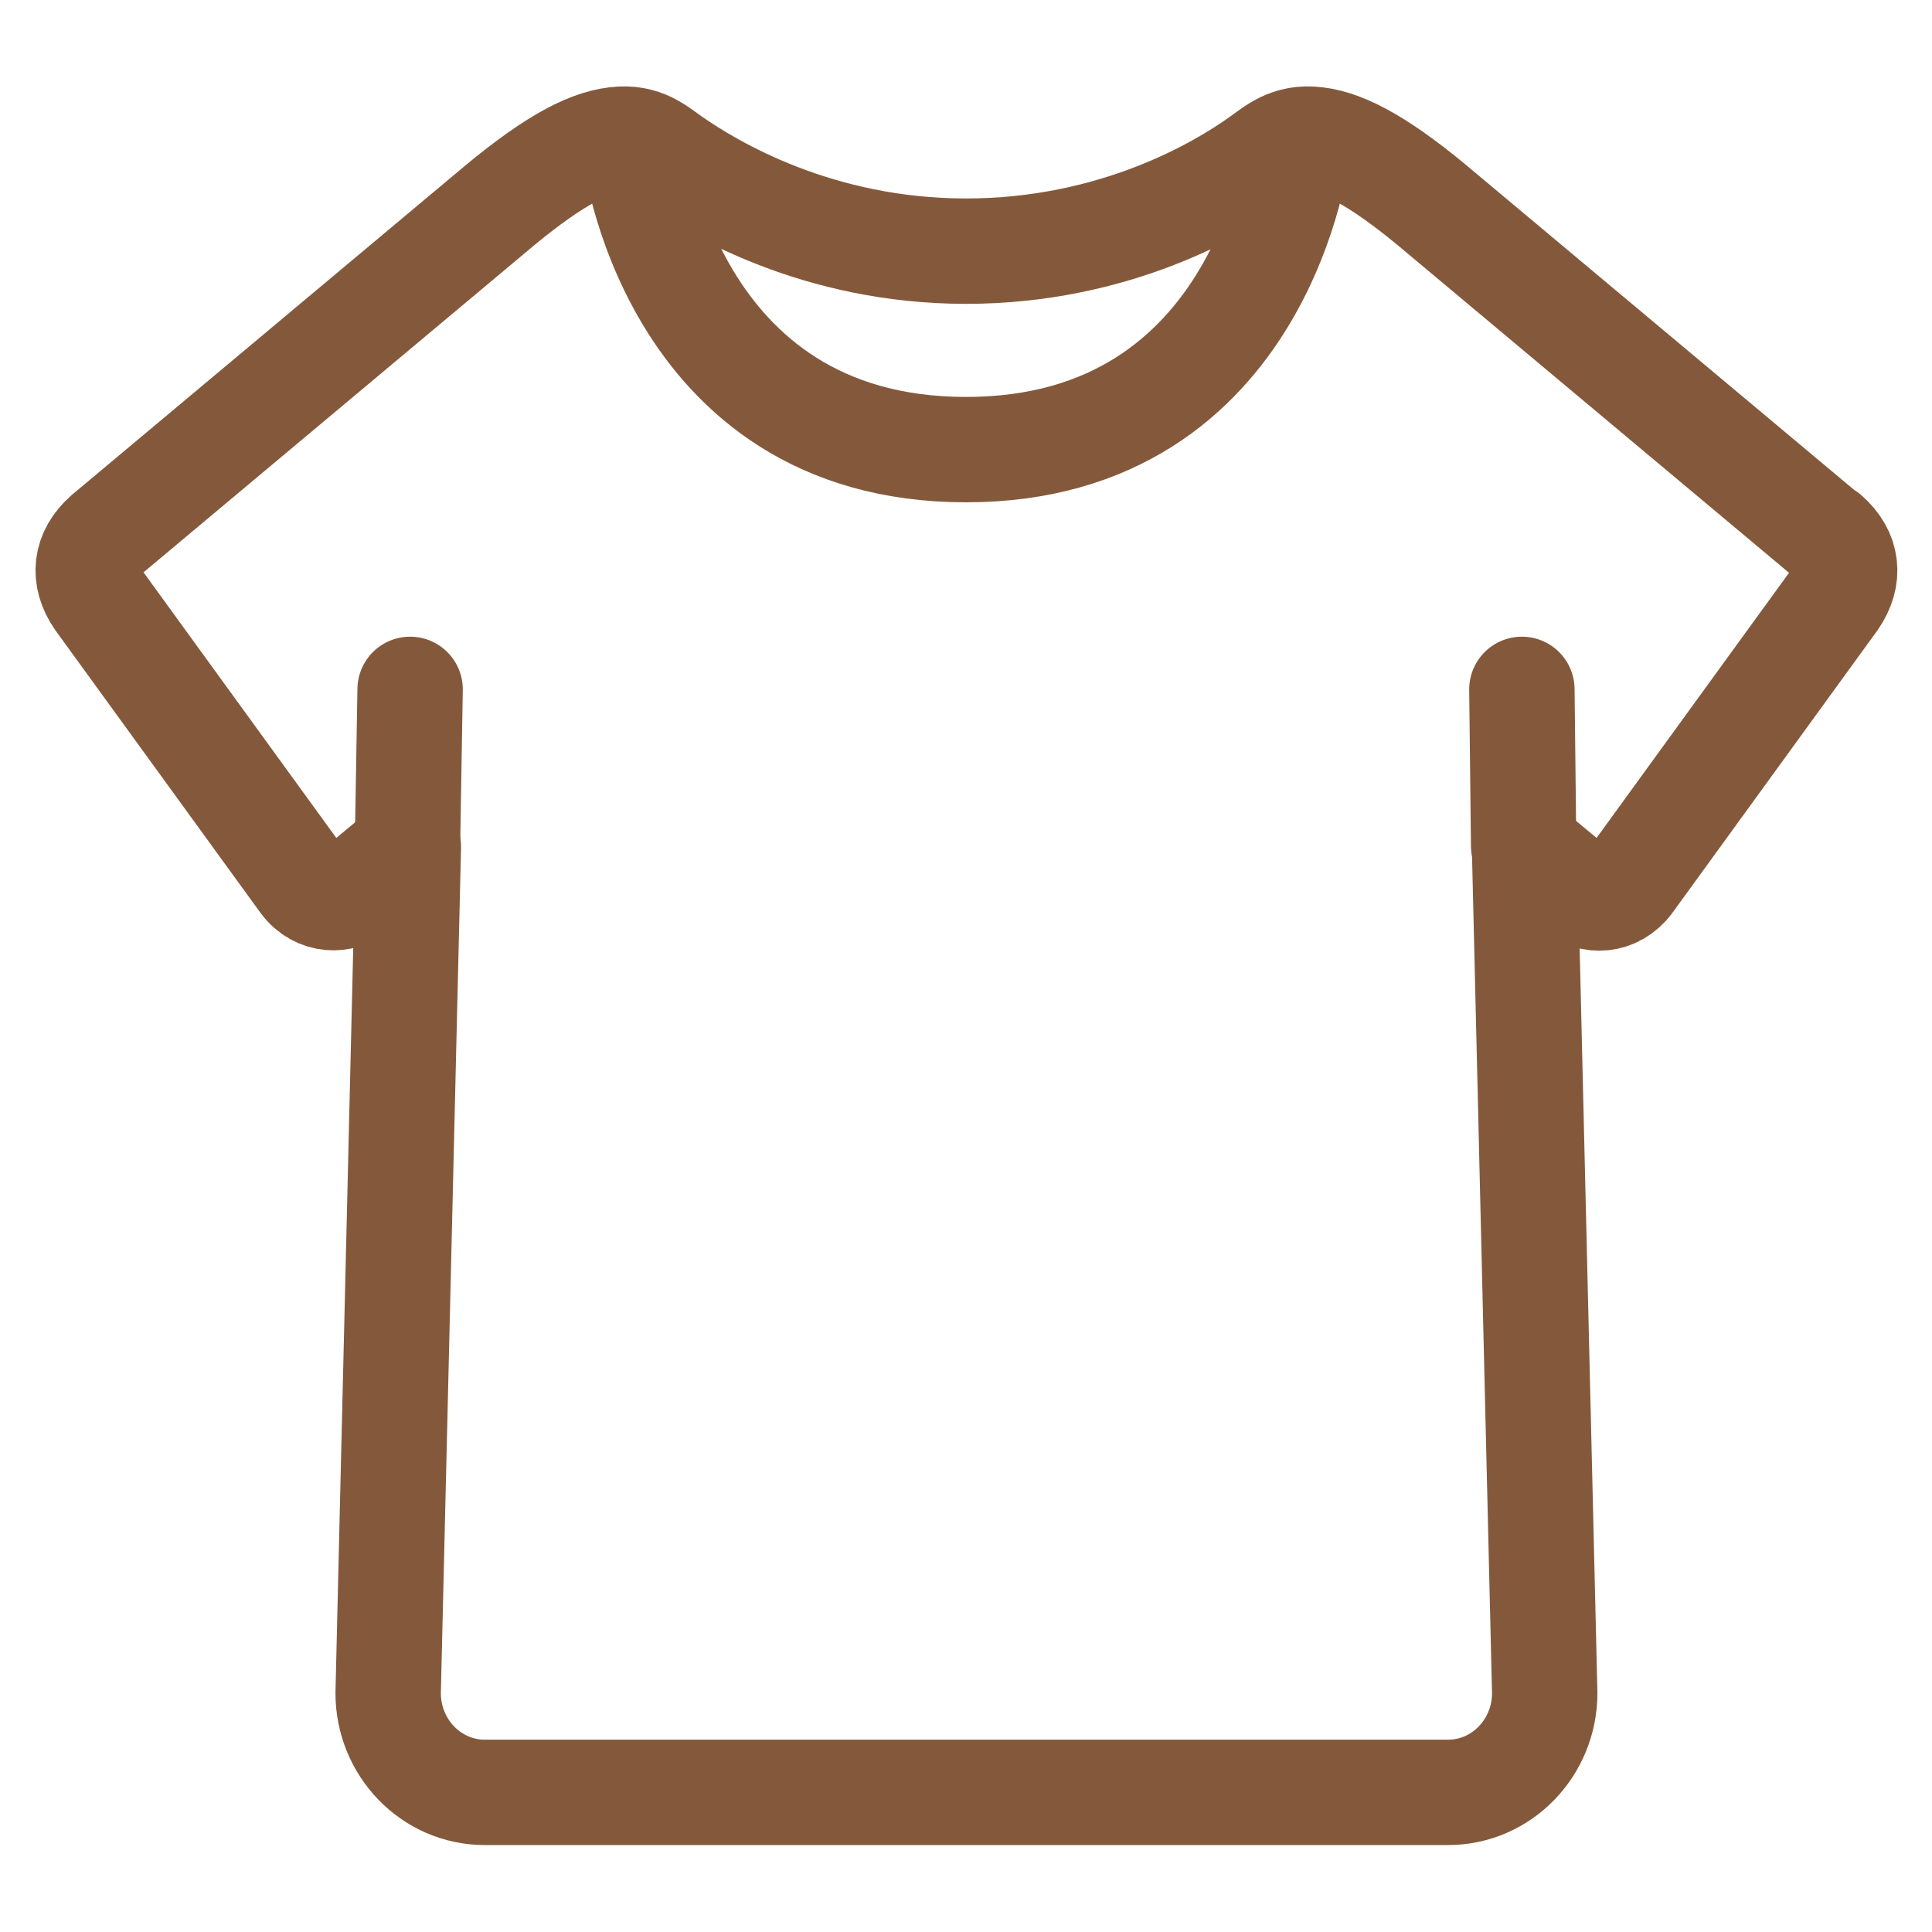
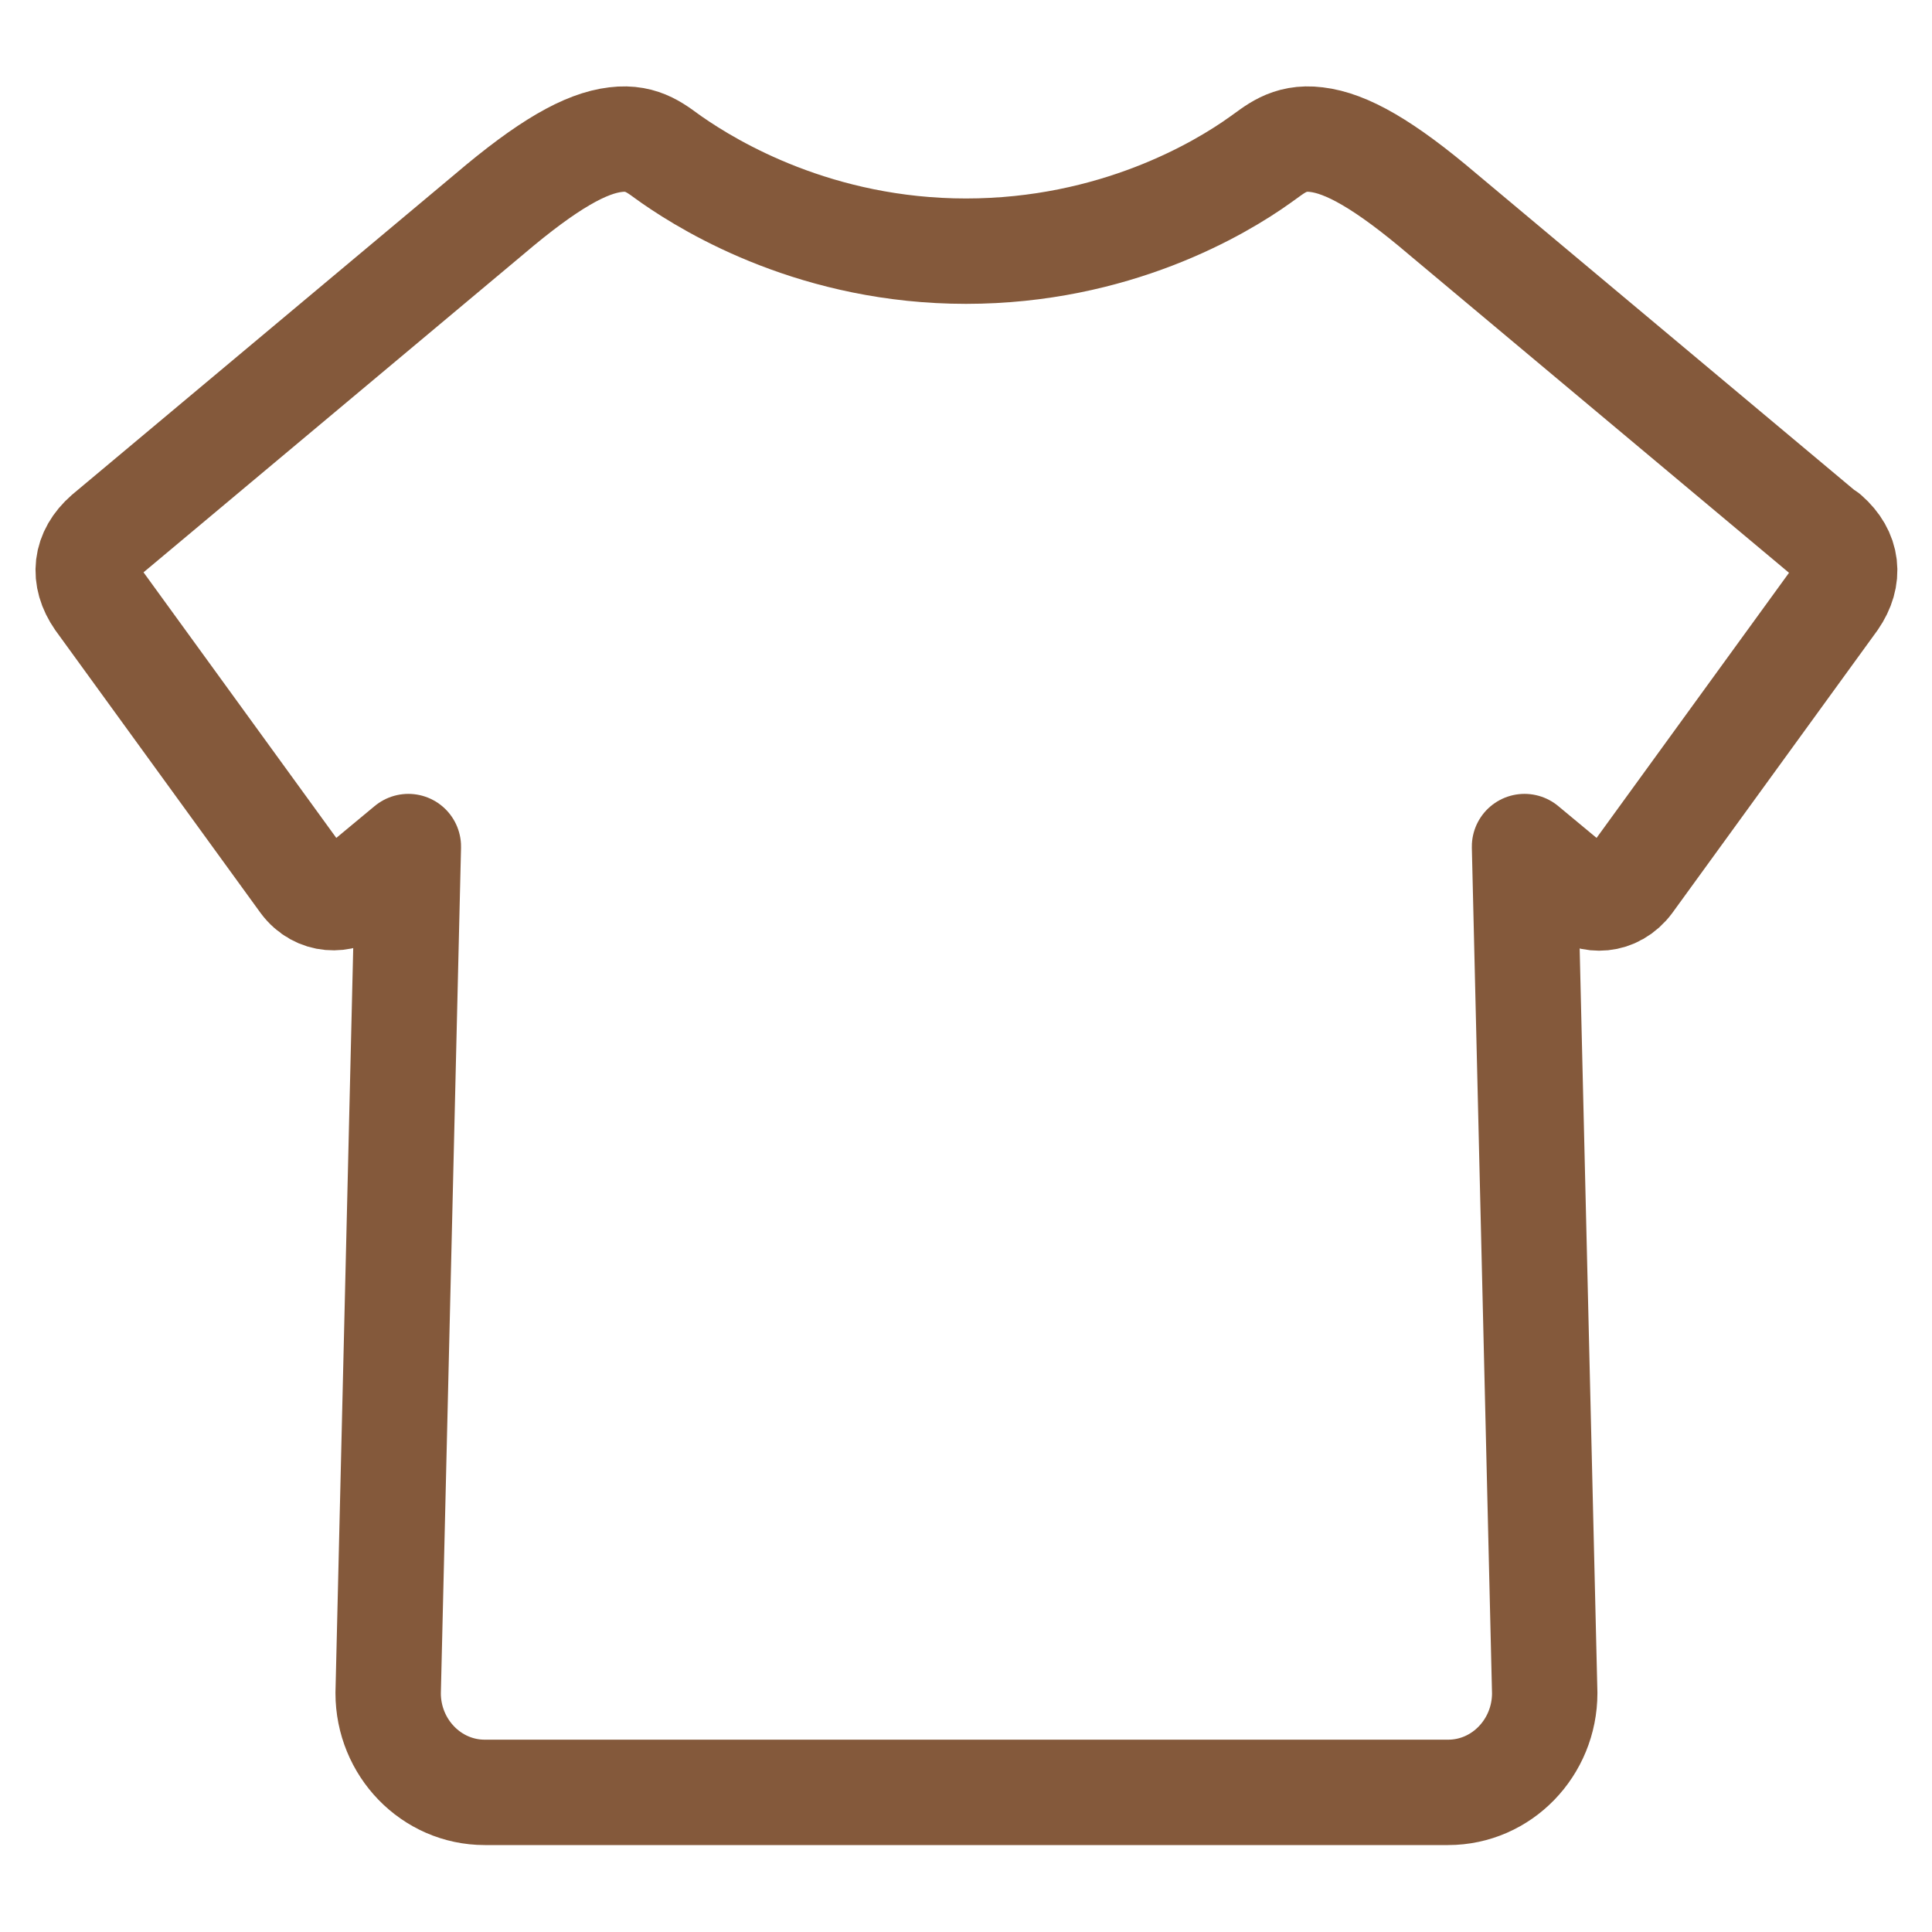
<svg xmlns="http://www.w3.org/2000/svg" fill="none" stroke="#84593b" viewBox="0 0 22 22" stroke-linejoin="round" stroke-width="1.2">
-   <path d="M4.67 7.85l-.03 1.78m10.14-7.97S14.4 5.12 11 5.12 7.22 1.66 7.22 1.66m10.11 6.19l.02 1.78" stroke-linecap="round" />
  <path d="M20.79 6.09l-4.36-3.65c-.67-.57-1.1-.81-1.44-.85-.32-.04-.48.12-.64.23-.46.33-1.66 1.04-3.35 1.04s-2.89-.72-3.35-1.04c-.16-.11-.32-.27-.64-.23-.34.04-.77.28-1.44.85L1.21 6.09c-.24.21-.27.48-.09.74l2.33 3.21c.17.23.45.22.61.09l.59-.49-.23 9.64c0 .62.49 1.13 1.1 1.13h10.97c.61 0 1.1-.51 1.1-1.13l-.23-9.64.59.49c.16.14.44.14.61-.09l2.33-3.21c.18-.26.15-.53-.09-.74h-.01z" />
</svg>